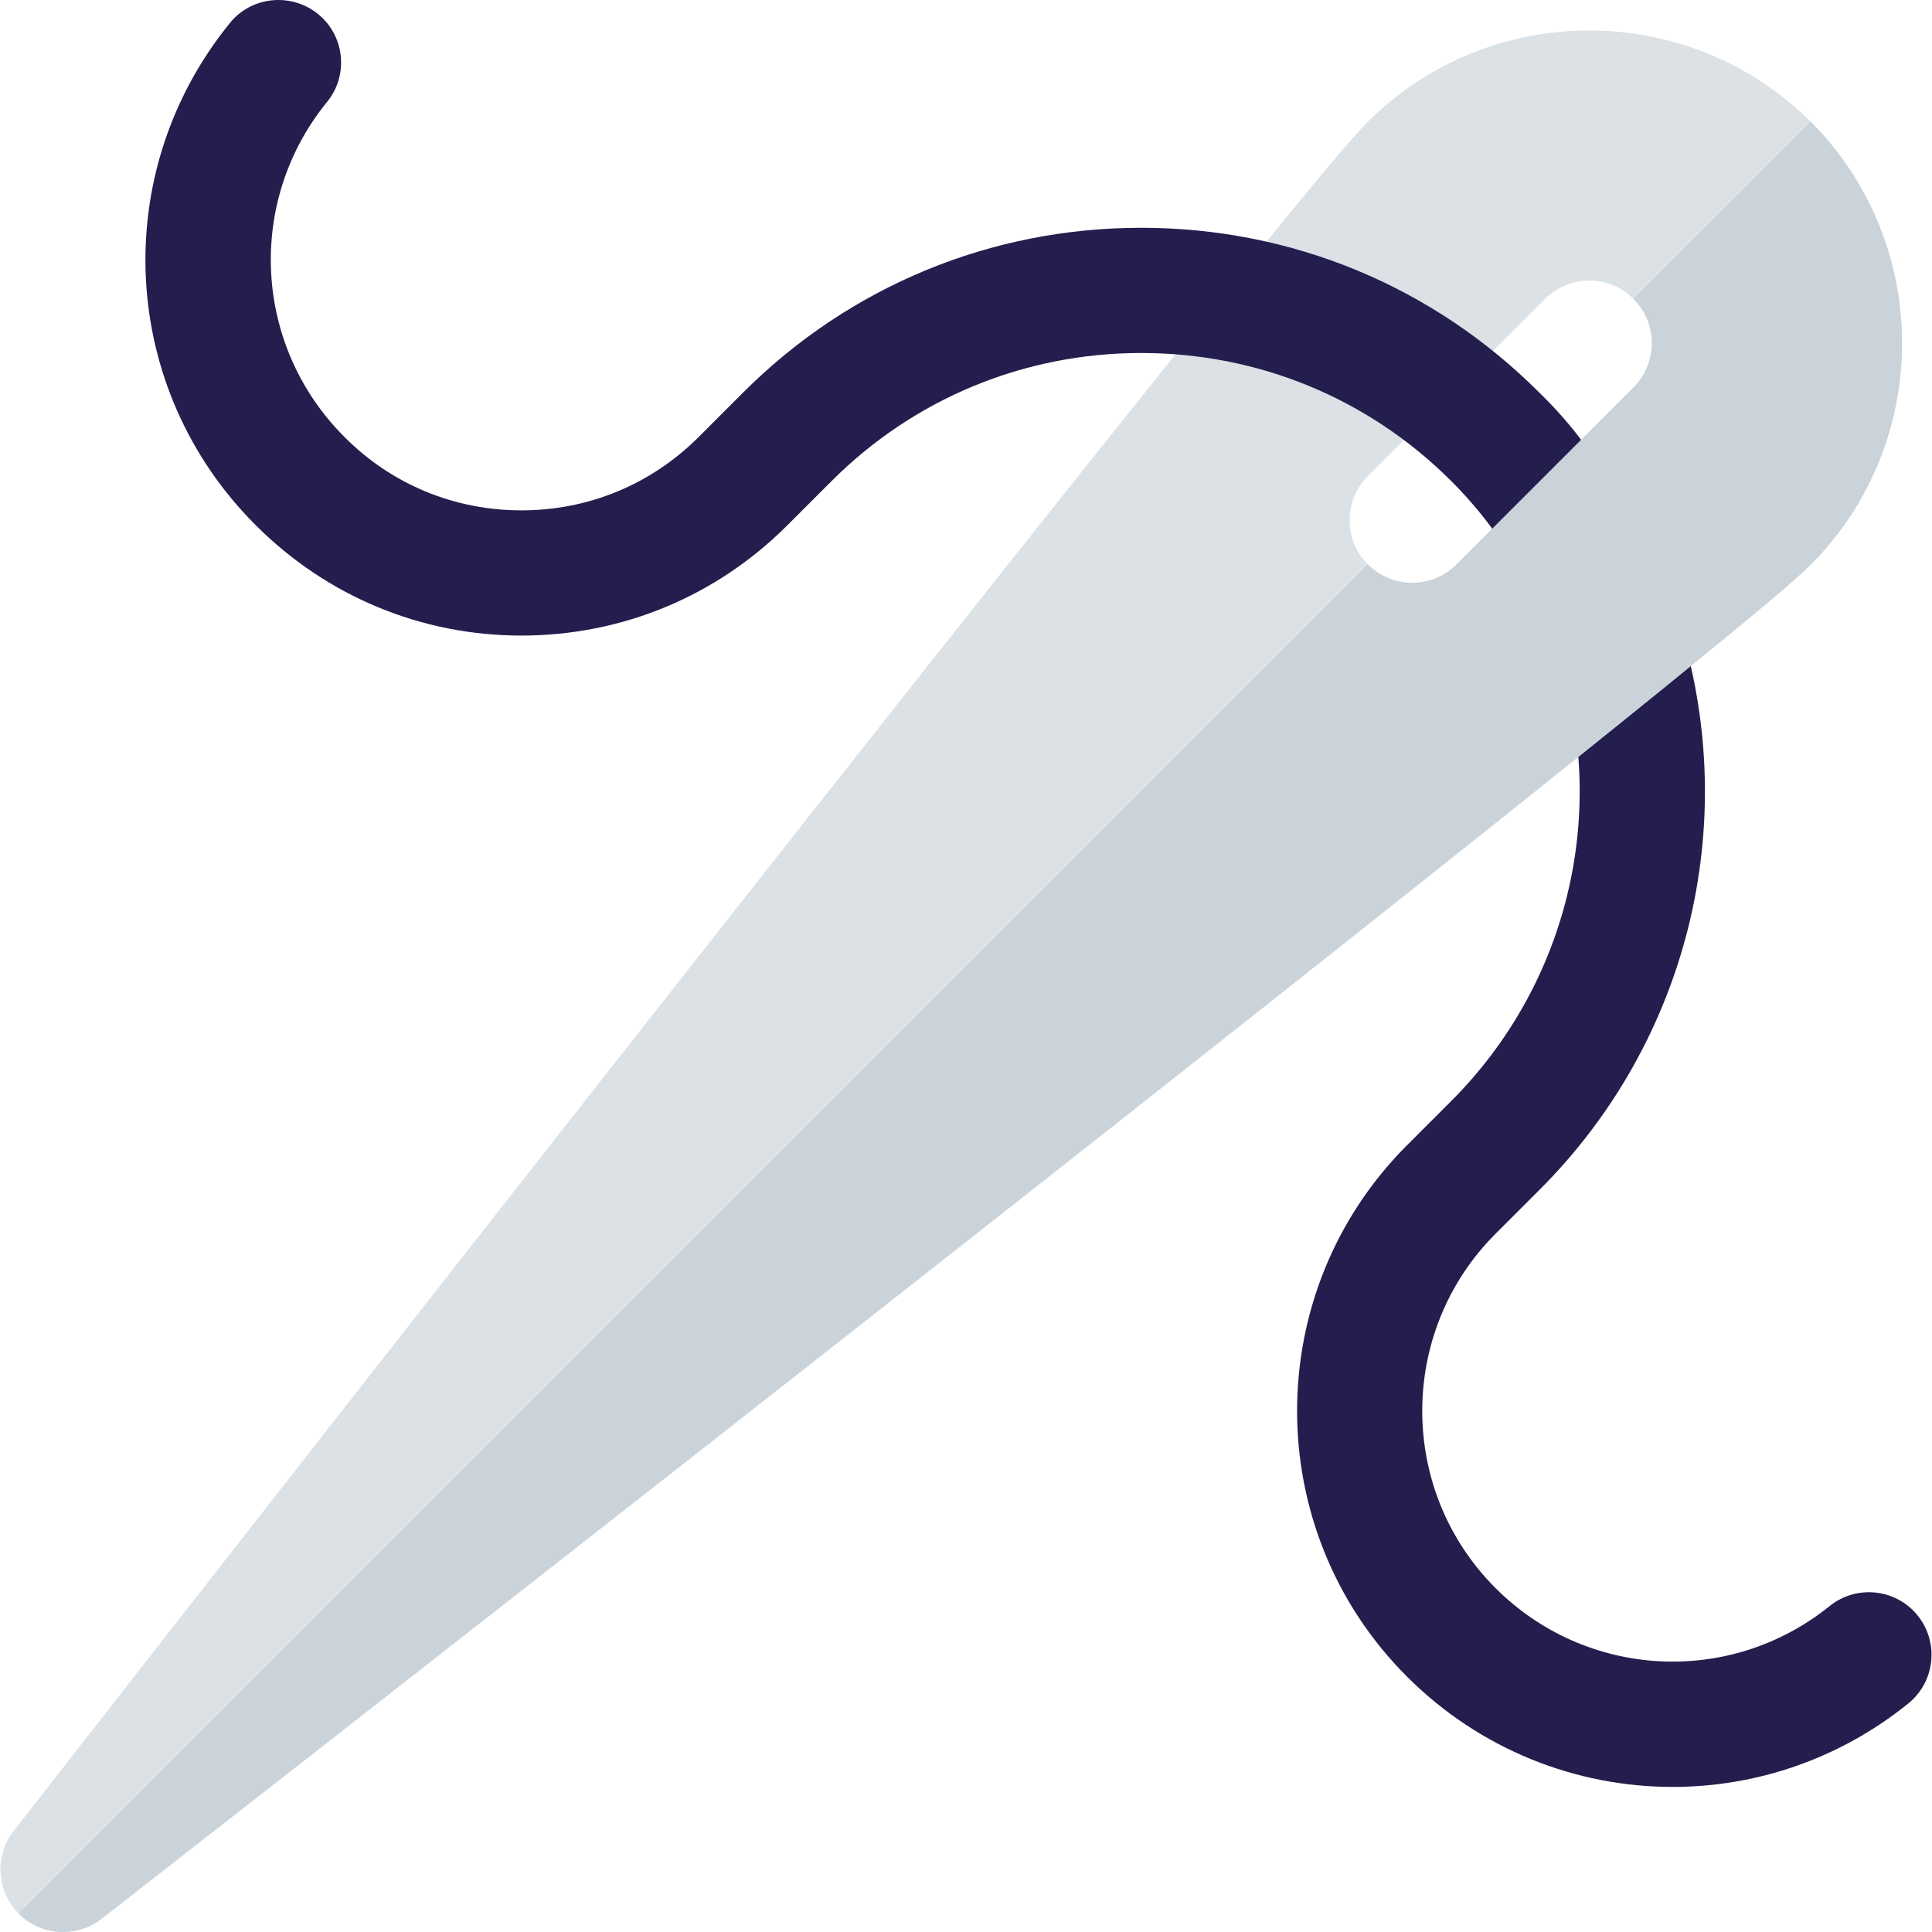
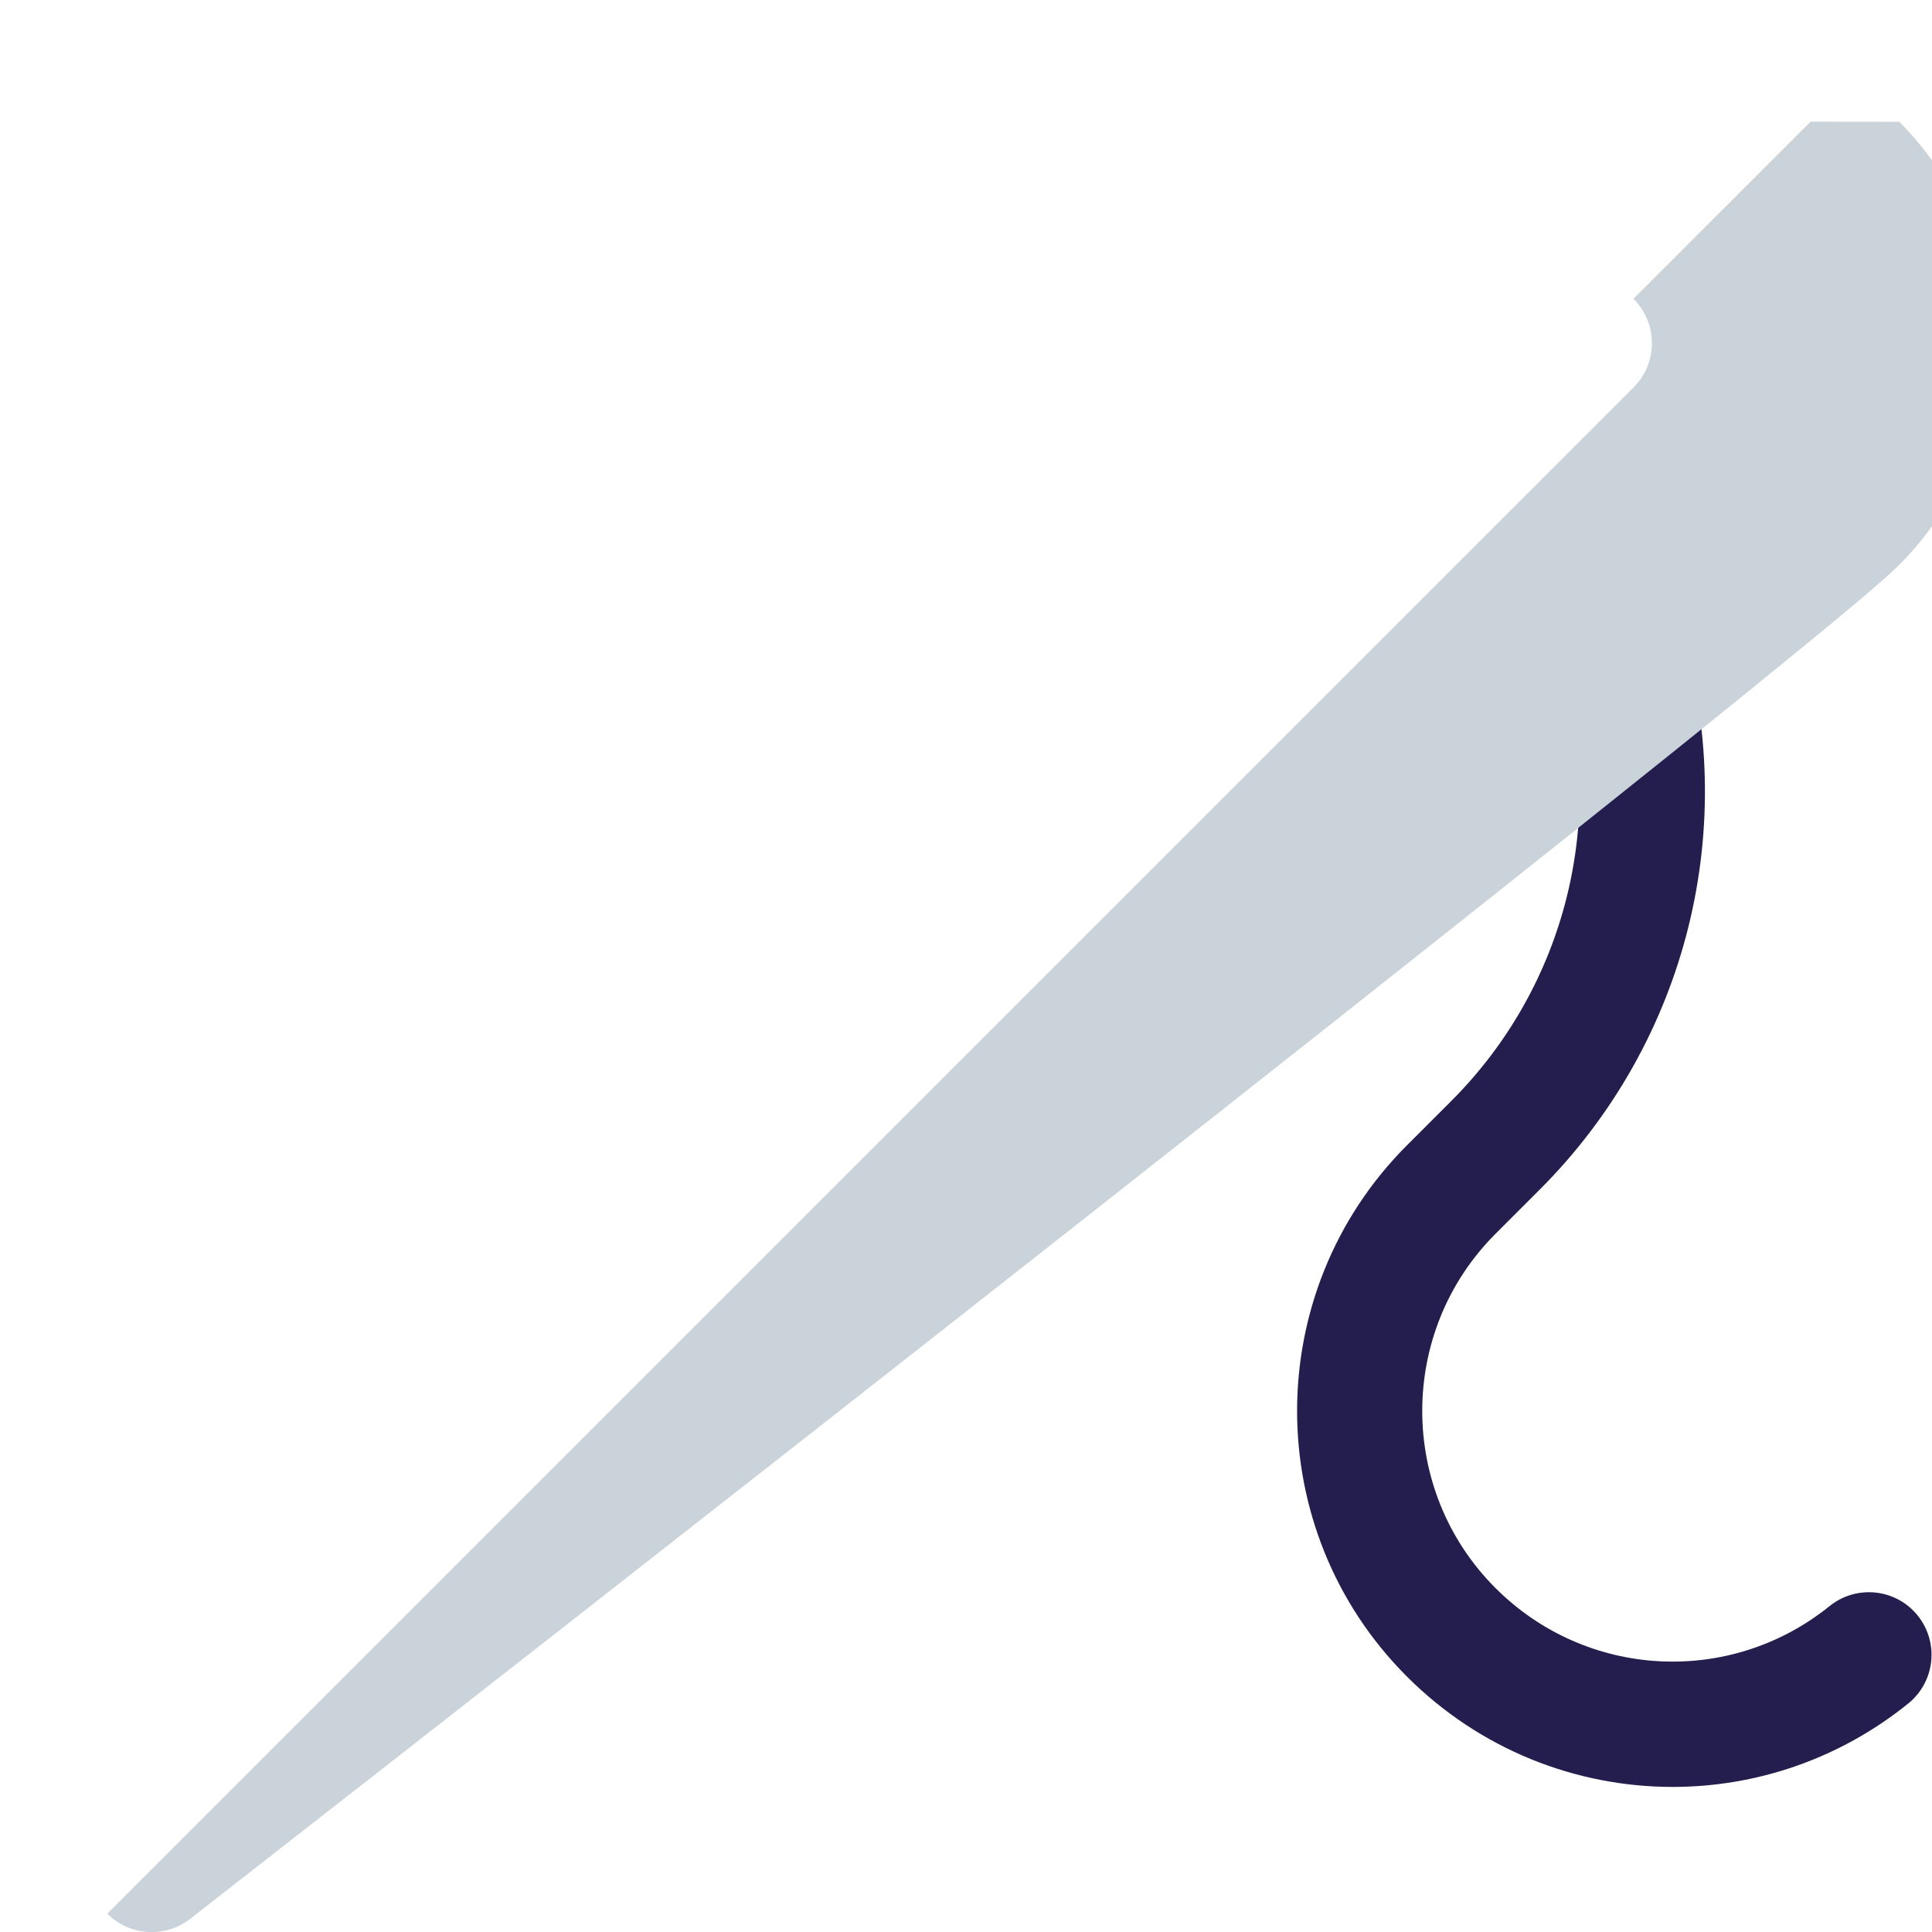
<svg xmlns="http://www.w3.org/2000/svg" clip-rule="evenodd" fill-rule="evenodd" stroke-linejoin="round" stroke-miterlimit="2" viewBox="0 0 800 800">
  <g fill-rule="nonzero">
    <path d="m692.625 739.928c-39.95 0-79.751-15.392-110.046-45.697-60.644-60.643-60.644-159.323 0-219.974l18.329-18.33c47.647-47.647 64.949-117.295 45.15-181.771-4.203-13.689 3.478-28.188 17.166-32.399 13.639-4.142 28.187 3.469 32.389 17.175 25.468 82.872 3.223 172.405-58.045 233.655l-18.33 18.329c-40.425 40.439-40.425 106.223 0 146.656 37.57 37.57 97.05 40.778 138.351 7.477 11.139-8.978 27.494-7.249 36.458 3.881 8.995 11.148 7.258 27.47-3.881 36.458-28.661 23.131-63.161 34.54-97.541 34.54z" fill="#241e4e" />
-     <path d="m749.742 50.366c-50.532-50.314-132.781-50.339-183.349.042-6.447 6.439-21.133 23.942-50.721 60.425-137.356 169.338-506.297 642.539-509.994 647.3-8.05 10.322-7.139 25.023 2.111 34.272 5.03 5.029 11.663 7.595 18.33 7.595 5.603 0 11.223-1.806 15.934-5.477 4.758-3.714 477.957-372.649 647.314-509.995 37.014-30.027 53.944-44.247 60.425-50.728l.017-.027c50.349-50.542 50.349-132.79-.067-183.407zm-73.32 110.062-73.337 73.328c-10.127 10.126-26.533 10.126-36.66 0-10.126-10.127-10.126-26.541 0-36.66l73.338-73.327c10.126-10.127 26.533-10.127 36.659 0 10.127 10.124 10.127 26.54 0 36.659z" fill="#dbe1e5" />
-     <path d="m749.742 50.366-73.37 73.368c.016.016.036.019.05.035 10.127 10.126 10.127 26.54 0 36.659l-73.337 73.328c-10.127 10.126-26.533 10.126-36.66 0-.012-.014-.017-.031-.029-.046l-558.643 558.643s.019.035.034.05c5.03 5.03 11.663 7.595 18.33 7.595 5.603 0 11.224-1.806 15.934-5.476 4.76-3.713 477.959-372.648 647.316-509.994 37.014-30.027 53.944-44.247 60.425-50.728l.017-.027c50.349-50.542 50.349-132.79-.067-183.407z" fill="#c9d3d9" />
-     <path d="m654.713 182.118-36.814 36.814c-5.185-7.086-10.889-13.653-16.939-19.703-34.222-34.222-79.849-53.057-128.414-53.057-48.394 0-94.02 18.839-128.24 53.057l-18.322 18.322c-29.381 29.381-68.442 45.628-110.095 45.628-41.48 0-80.541-16.247-109.922-45.628-56.692-56.517-61.186-146.045-10.72-208.093 8.987-11.061 25.409-12.616 36.47-3.628 11.059 8.987 12.789 25.406 3.63 36.468-33.528 41.308-30.419 100.936 7.259 138.613 19.53 19.703 45.628 30.418 73.281 30.418 27.827 0 53.752-10.715 73.455-30.418l18.318-18.321c44.074-44.073 102.666-68.27 164.884-68.27 62.394 0 120.811 24.197 164.884 68.27 6.222 6.049 12.097 12.616 17.285 19.528z" fill="#241e4e" />
+     <path d="m749.742 50.366-73.37 73.368c.016.016.036.019.05.035 10.127 10.126 10.127 26.54 0 36.659l-73.337 73.328l-558.643 558.643s.019.035.034.05c5.03 5.03 11.663 7.595 18.33 7.595 5.603 0 11.224-1.806 15.934-5.476 4.76-3.713 477.959-372.648 647.316-509.994 37.014-30.027 53.944-44.247 60.425-50.728l.017-.027c50.349-50.542 50.349-132.79-.067-183.407z" fill="#c9d3d9" />
  </g>
</svg>